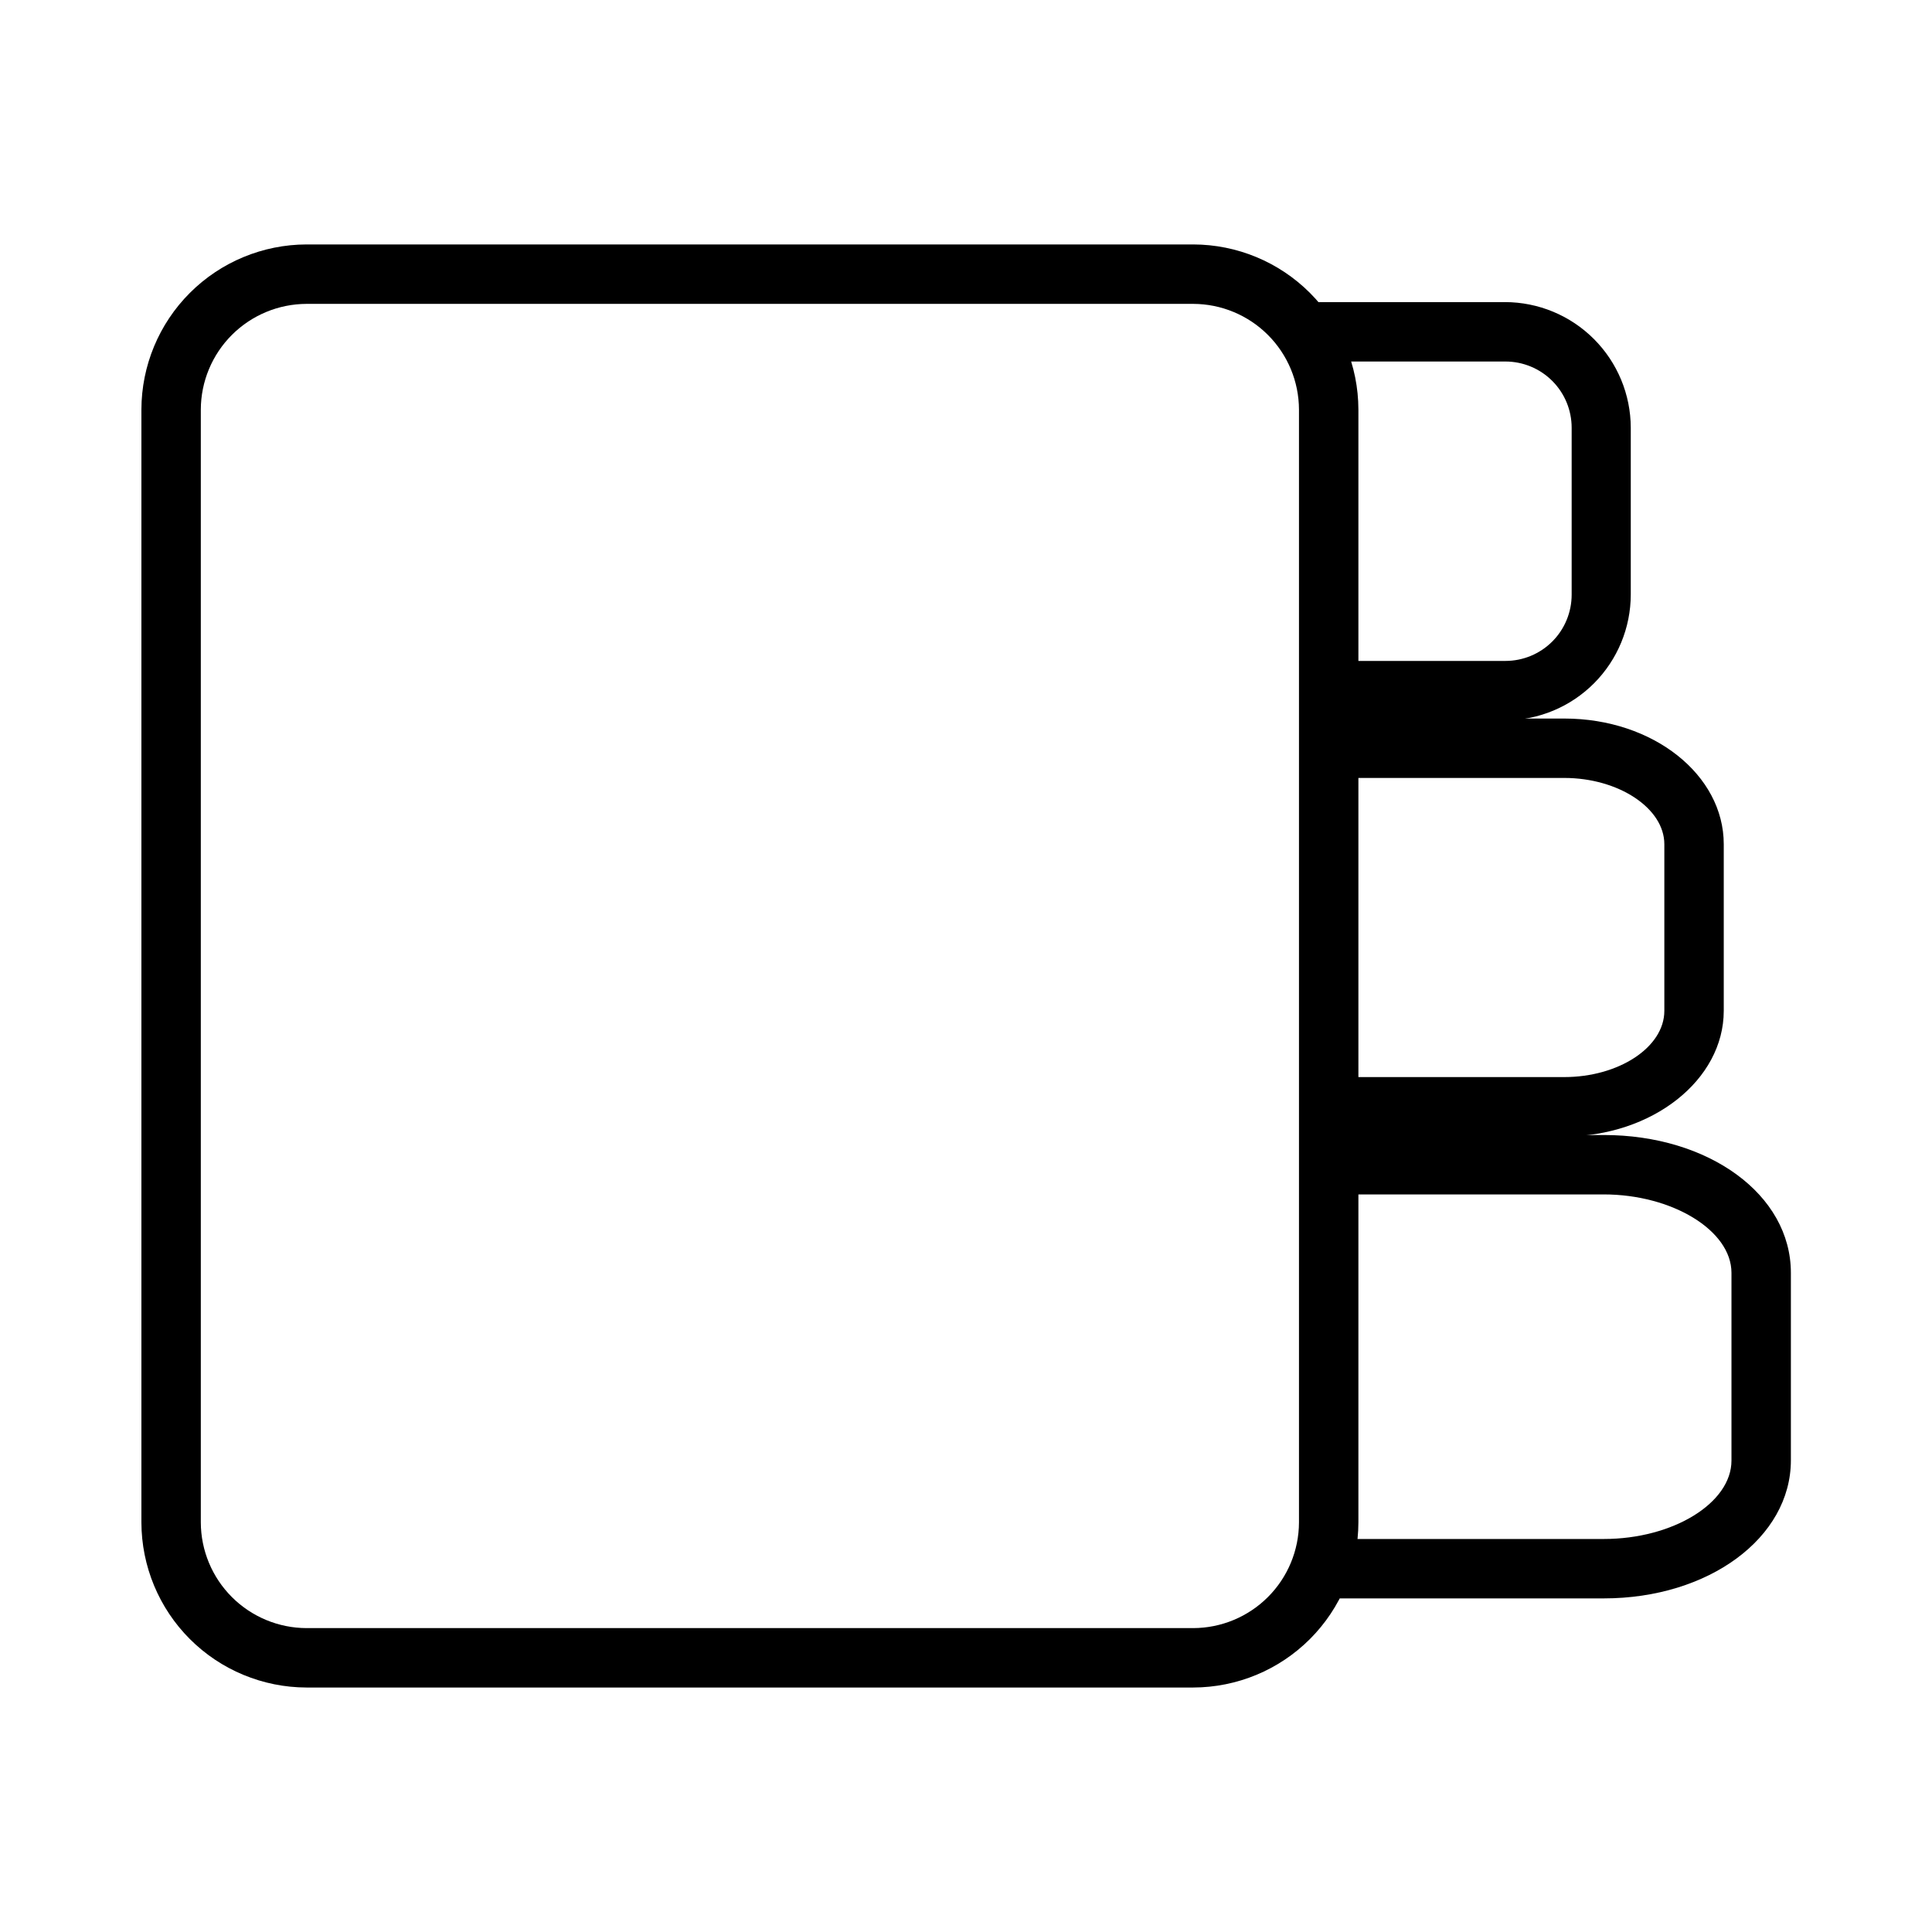
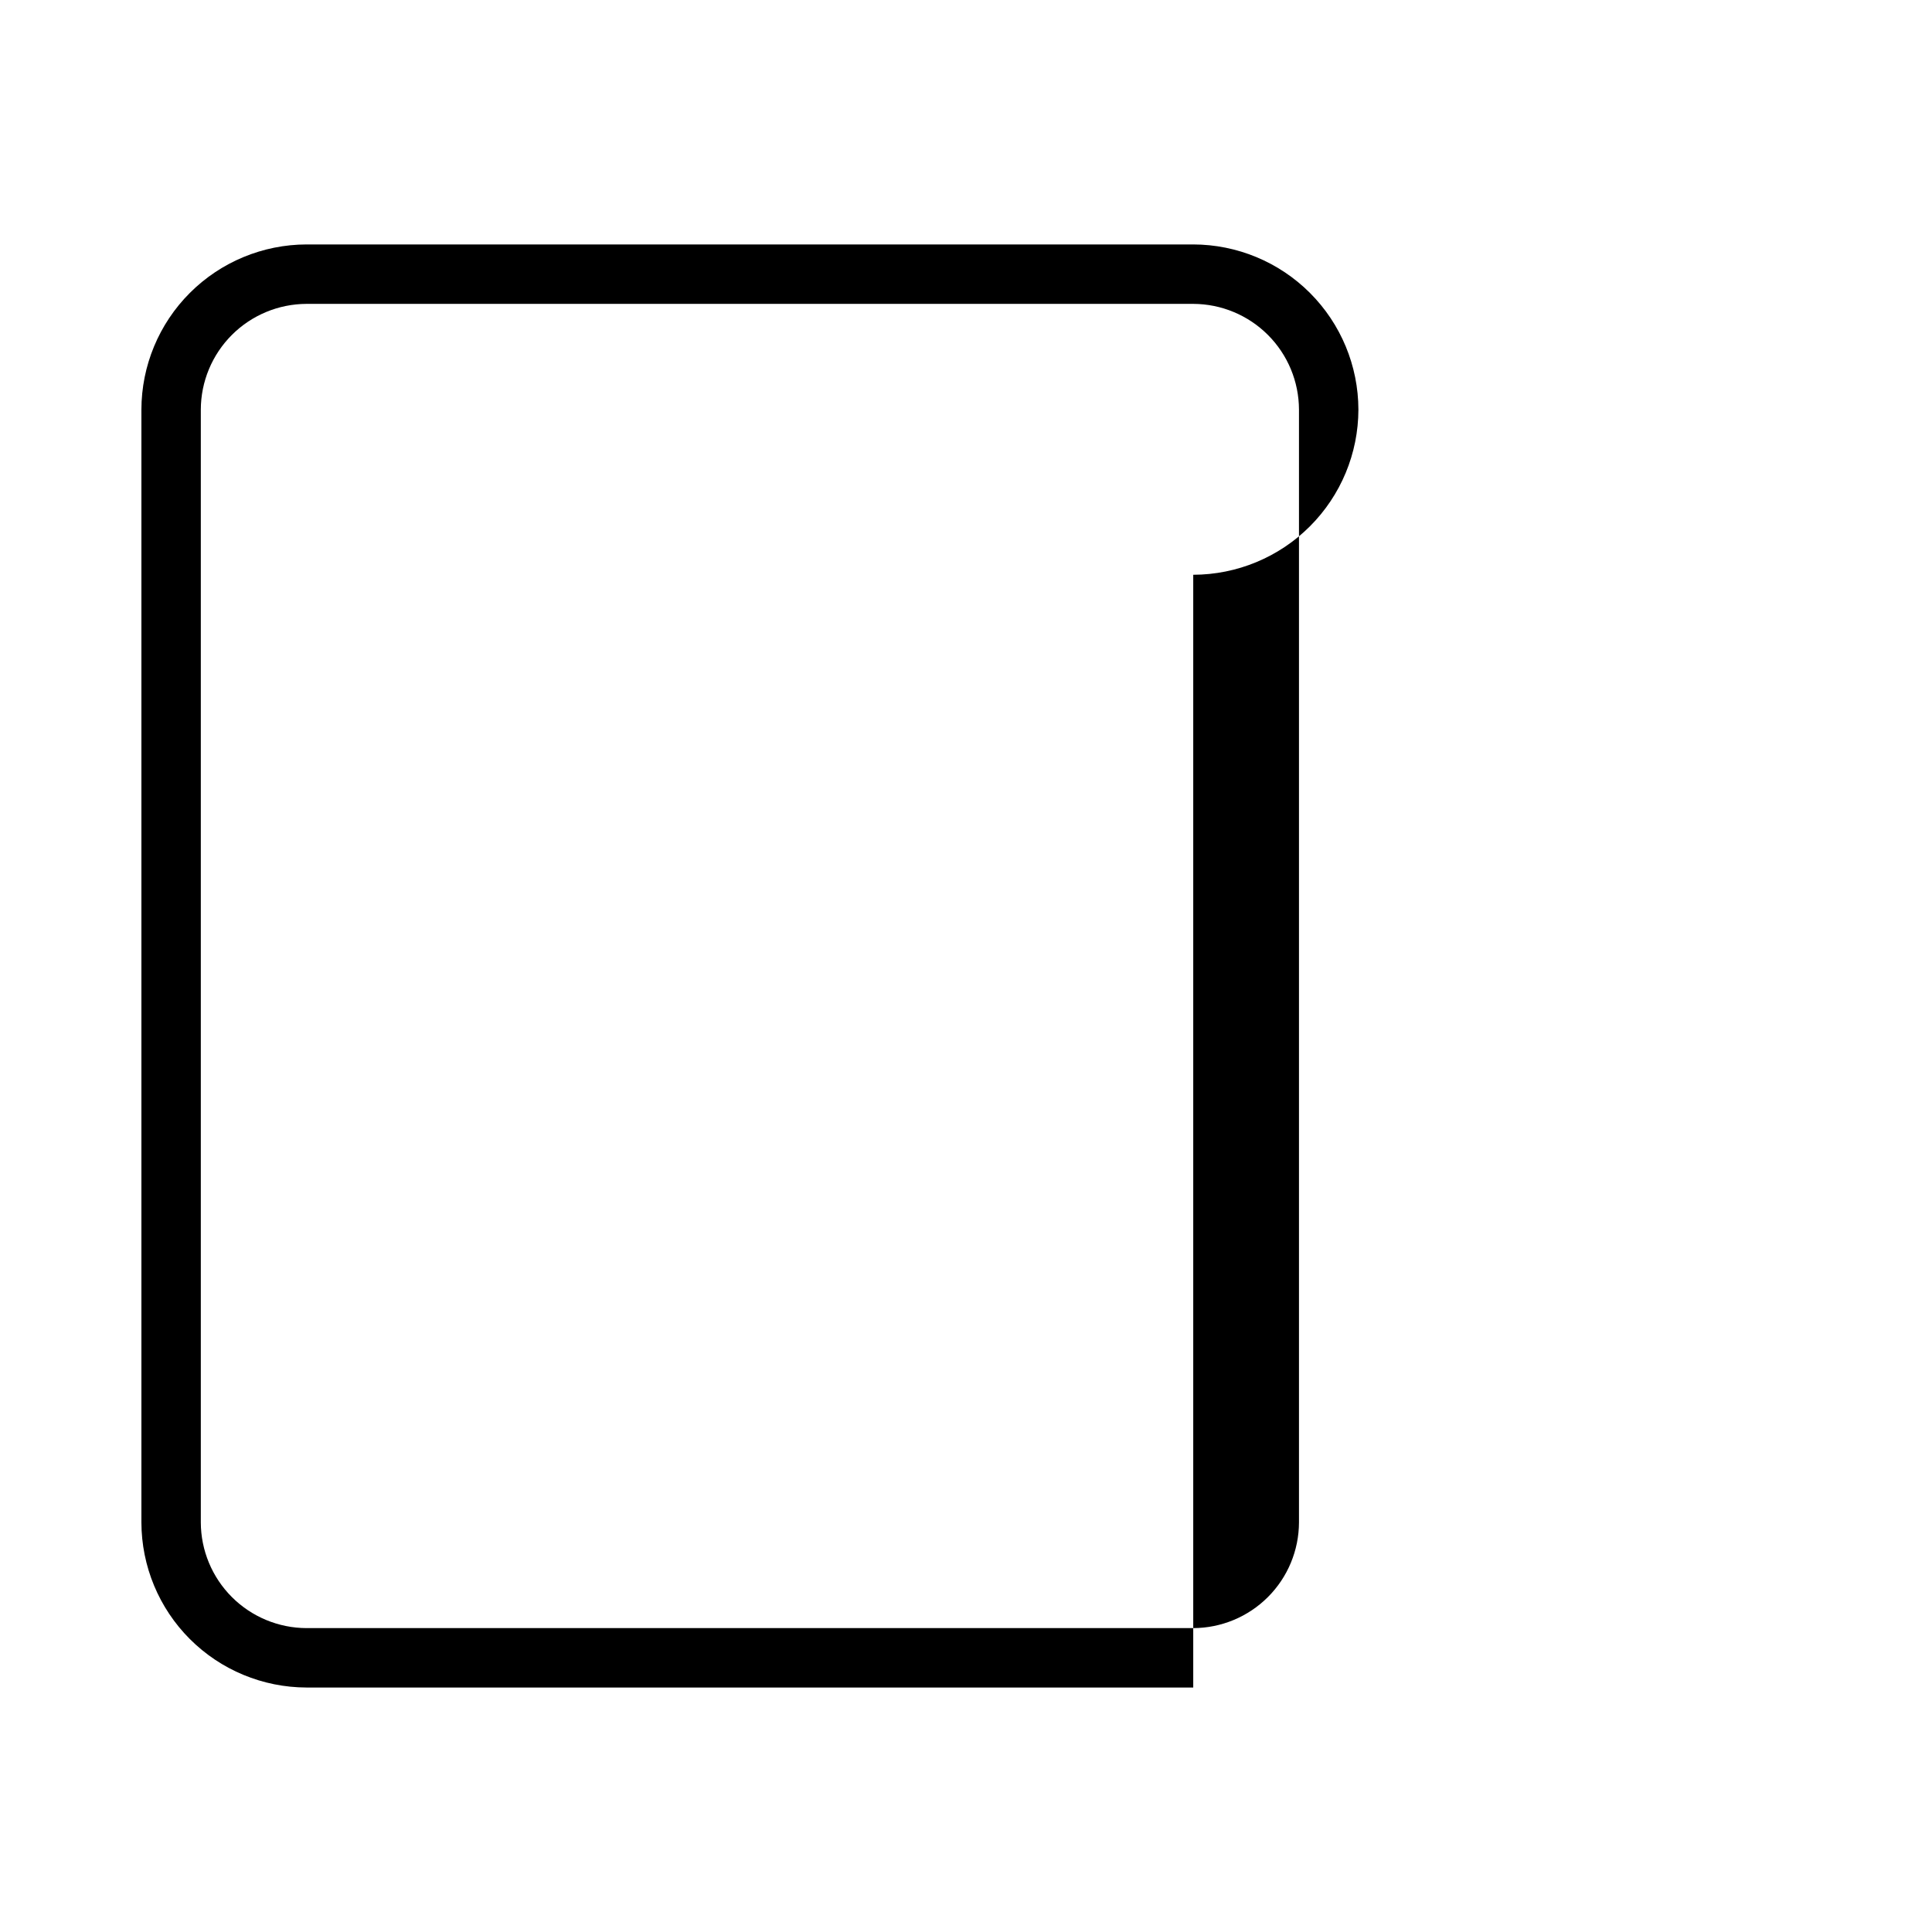
<svg xmlns="http://www.w3.org/2000/svg" fill="#000000" width="800px" height="800px" version="1.1" viewBox="144 144 512 512">
  <g>
-     <path d="m460.22 591.21h-234.98c-11.602-0.023-22.723-4.641-30.926-12.844-8.203-8.203-12.82-19.324-12.84-30.926v-294.89c0.02-11.602 4.637-22.723 12.84-30.926s19.324-12.82 30.926-12.844h234.98c11.602 0.023 22.723 4.641 30.926 12.844s12.824 19.324 12.844 30.926v294.89c-0.02 11.602-4.641 22.723-12.844 30.926-8.203 8.203-19.324 12.82-30.926 12.844zm-234.98-366.68c-7.426 0.02-14.539 2.981-19.793 8.23-5.25 5.25-8.211 12.367-8.23 19.793v294.89c0.02 7.426 2.981 14.543 8.23 19.793 5.254 5.25 12.367 8.211 19.793 8.23h234.98c7.426-0.02 14.543-2.981 19.793-8.23 5.254-5.25 8.211-12.367 8.23-19.793v-294.89c-0.02-7.426-2.977-14.543-8.23-19.793-5.25-5.25-12.367-8.211-19.793-8.23z" />
-     <path d="m542.95 334.9h-44.082c-4.348 0-7.871-3.527-7.871-7.875 0-4.348 3.523-7.871 7.871-7.871h44.082c4.656 0 9.121-1.848 12.414-5.141 3.293-3.293 5.141-7.758 5.141-12.414v-44.238c0-4.656-1.848-9.121-5.141-12.414-3.293-3.293-7.758-5.141-12.414-5.141h-49.043c-4.348 0-7.871-3.527-7.871-7.875 0-4.348 3.523-7.871 7.871-7.871h48.965c8.824 0.02 17.285 3.535 23.523 9.777 6.242 6.238 9.754 14.695 9.777 23.523v44.16c0 8.824-3.496 17.289-9.723 23.547-6.223 6.254-14.672 9.789-23.5 9.832z" />
-     <path d="m558.54 445.18h-59.672v-15.742h59.672c14.406 0 26.527-7.871 26.527-17.555v-44.164c0-9.523-12.121-17.555-26.527-17.555h-59.672v-15.742h59.672c23.617 0 42.273 14.957 42.273 33.297v44.16c-0.004 18.344-18.973 33.301-42.273 33.301z" />
-     <path d="m569.01 567.59h-75.652v-15.742h75.648c18.344 0 33.852-9.523 33.852-20.781v-49.754c0-11.258-15.742-20.781-33.852-20.781h-72.262v-15.742h72.266c27.789 0 49.594 15.742 49.594 36.527v49.672c0 20.543-21.805 36.602-49.594 36.602z" />
+     <path d="m460.22 591.21h-234.98c-11.602-0.023-22.723-4.641-30.926-12.844-8.203-8.203-12.82-19.324-12.84-30.926v-294.89c0.02-11.602 4.637-22.723 12.84-30.926s19.324-12.82 30.926-12.844h234.98c11.602 0.023 22.723 4.641 30.926 12.844s12.824 19.324 12.844 30.926c-0.02 11.602-4.641 22.723-12.844 30.926-8.203 8.203-19.324 12.82-30.926 12.844zm-234.98-366.68c-7.426 0.02-14.539 2.981-19.793 8.23-5.25 5.25-8.211 12.367-8.23 19.793v294.89c0.02 7.426 2.981 14.543 8.23 19.793 5.254 5.25 12.367 8.211 19.793 8.23h234.98c7.426-0.02 14.543-2.981 19.793-8.23 5.254-5.25 8.211-12.367 8.23-19.793v-294.89c-0.02-7.426-2.977-14.543-8.23-19.793-5.25-5.25-12.367-8.211-19.793-8.23z" />
  </g>
</svg>